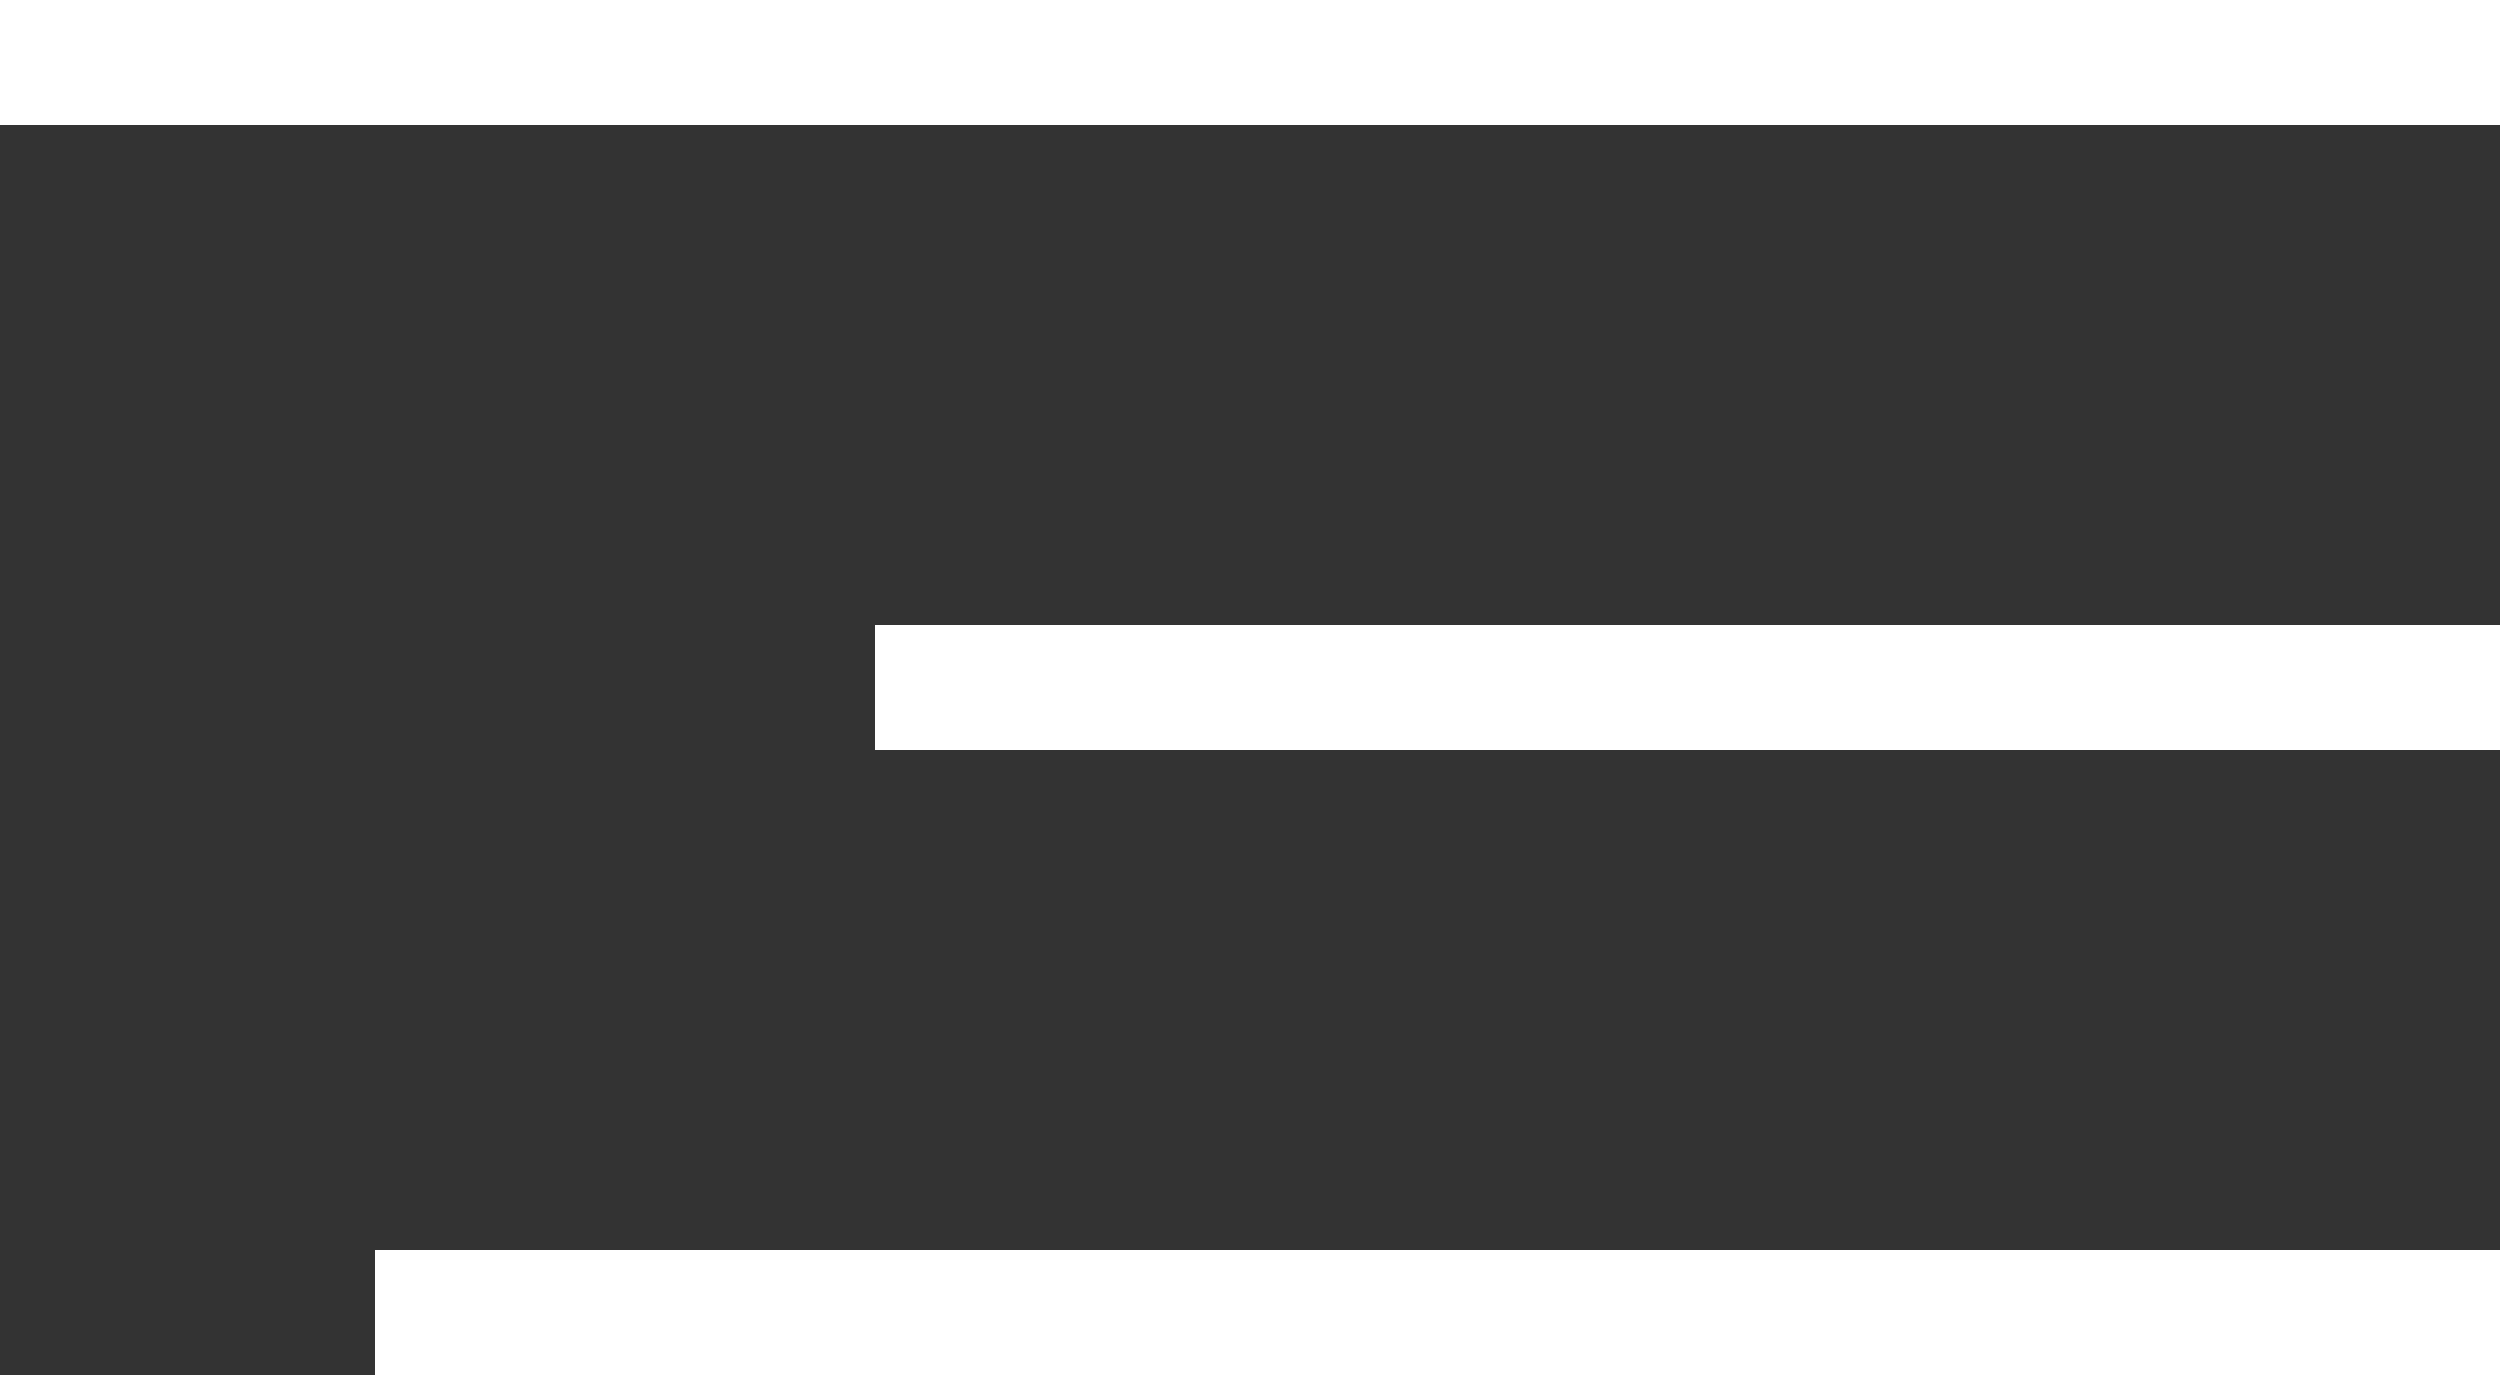
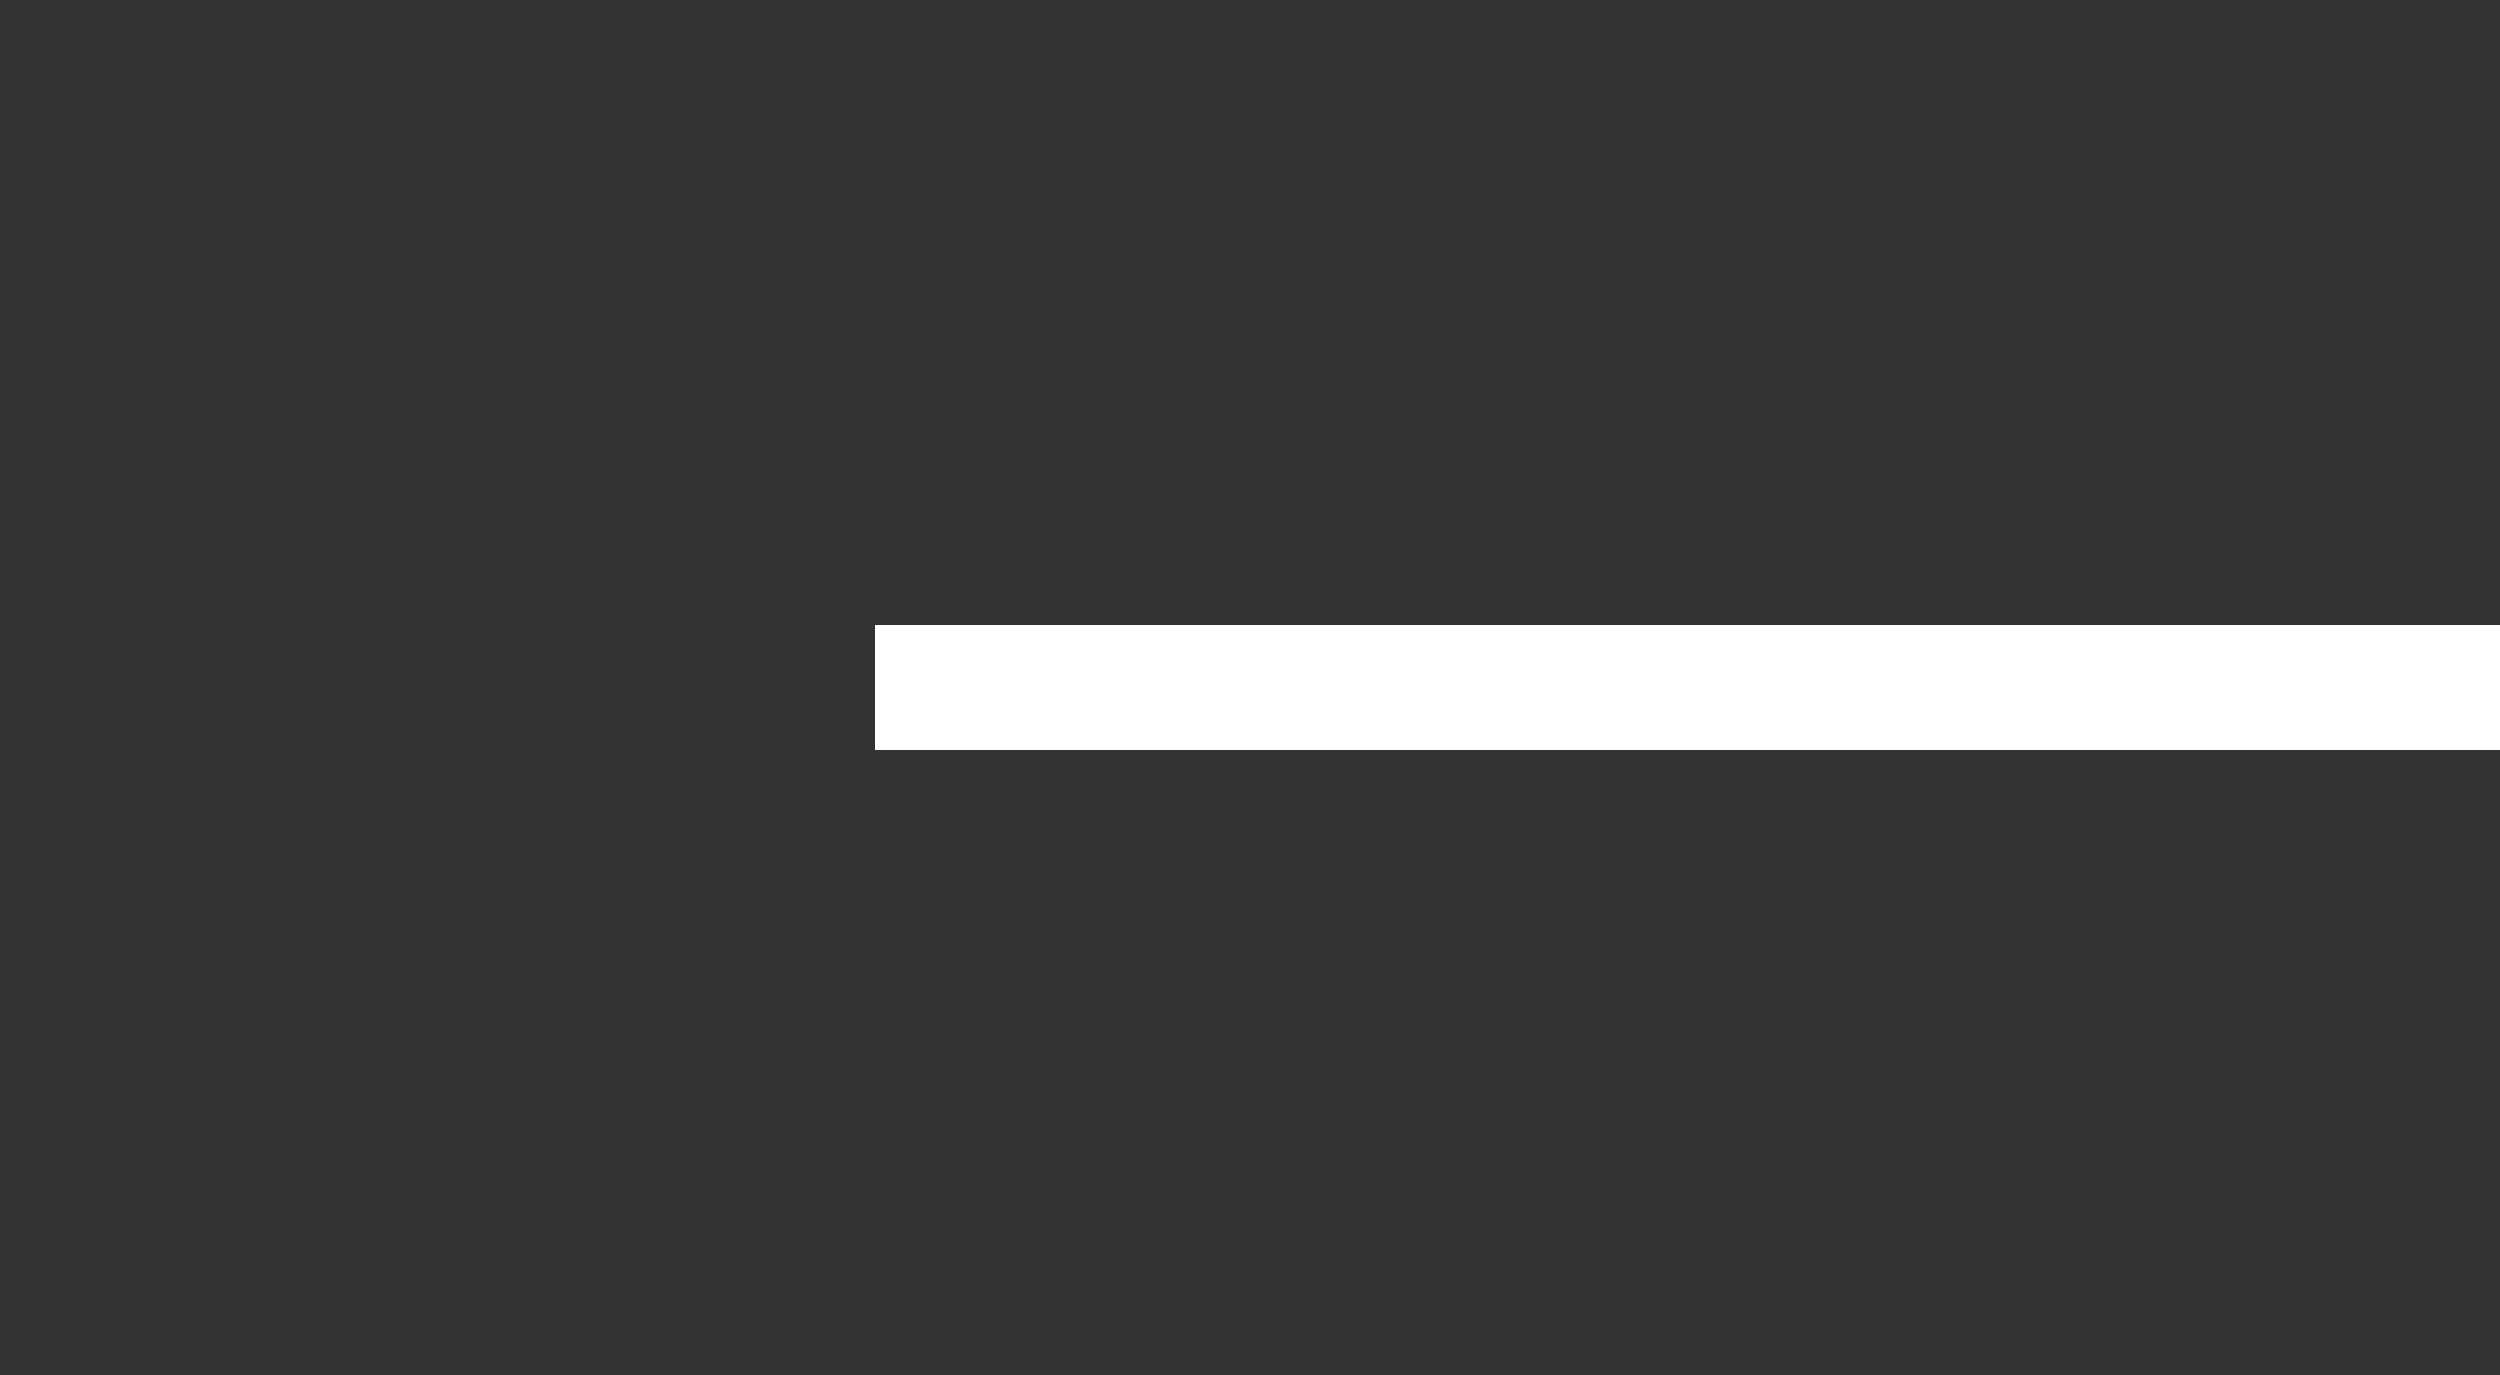
<svg xmlns="http://www.w3.org/2000/svg" width="20" height="11" viewBox="0 0 20 11" fill="none">
  <rect x="0" y="0" width="20" height="11" fill="#333333" stroke="none" />
-   <rect width="20" height="1" fill="white" />
  <rect x="7" y="5" width="13" height="1" fill="white" />
-   <rect x="3" y="10" width="17" height="1" fill="white" />
</svg>